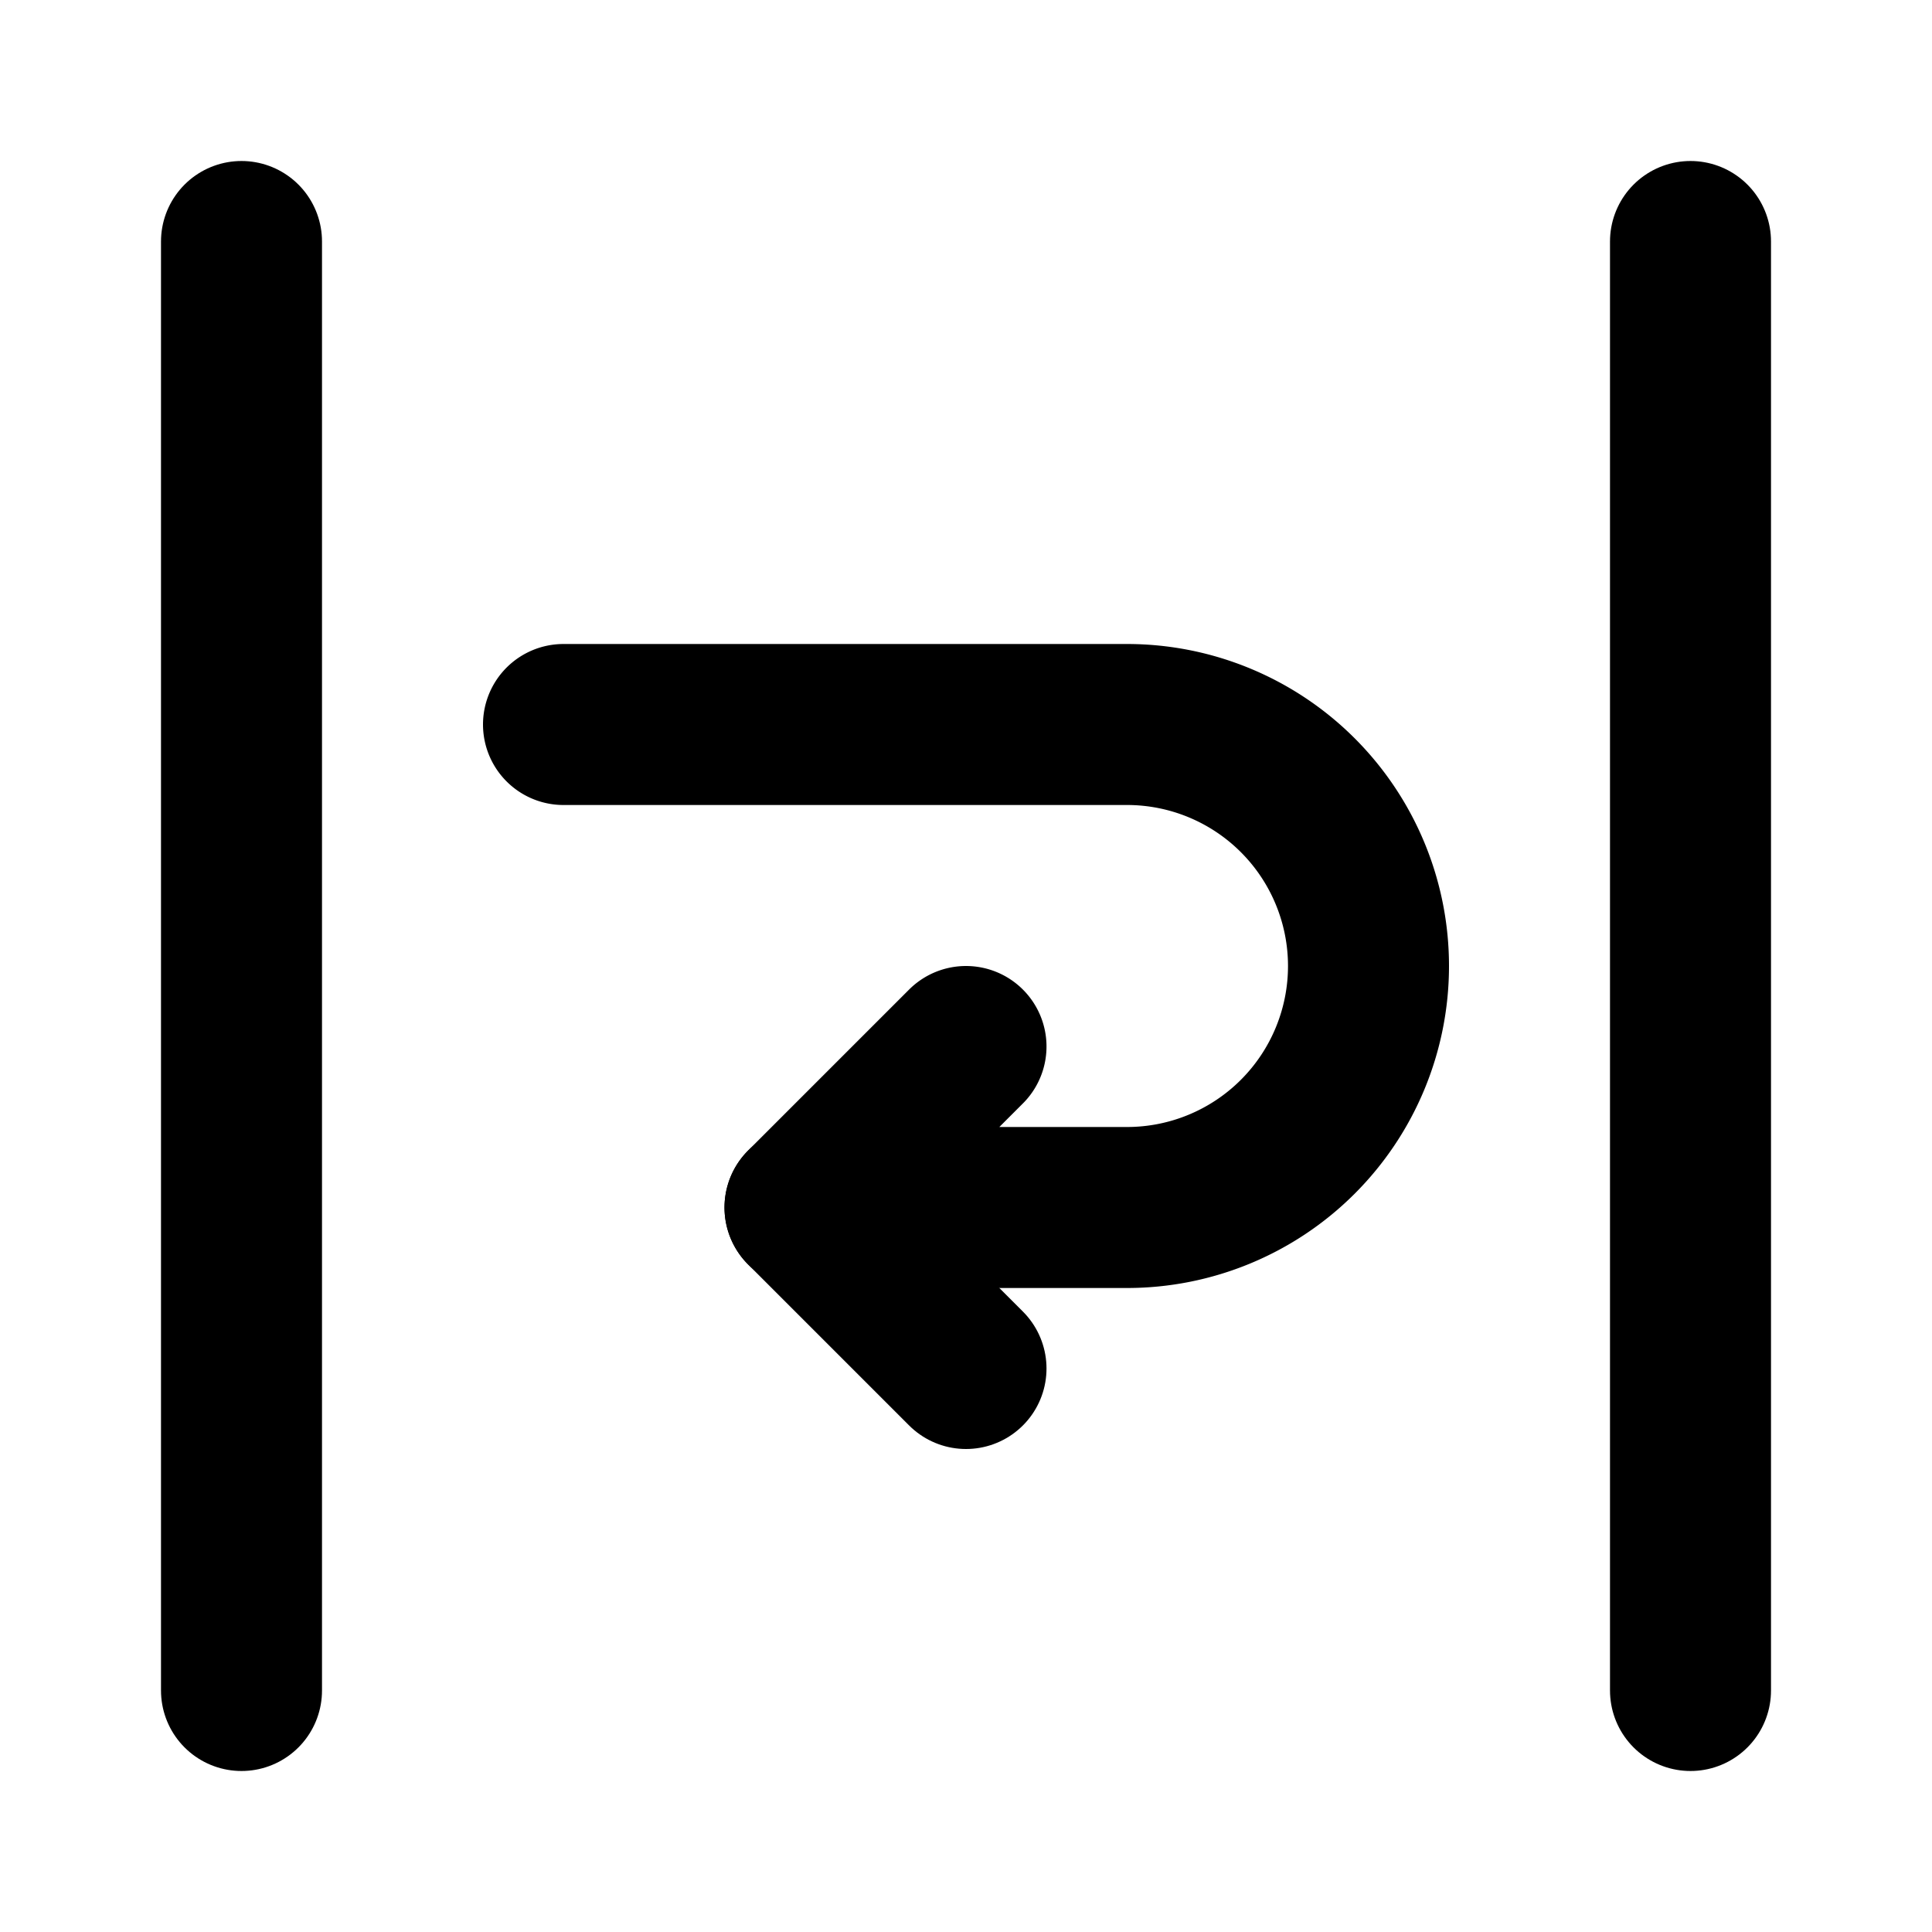
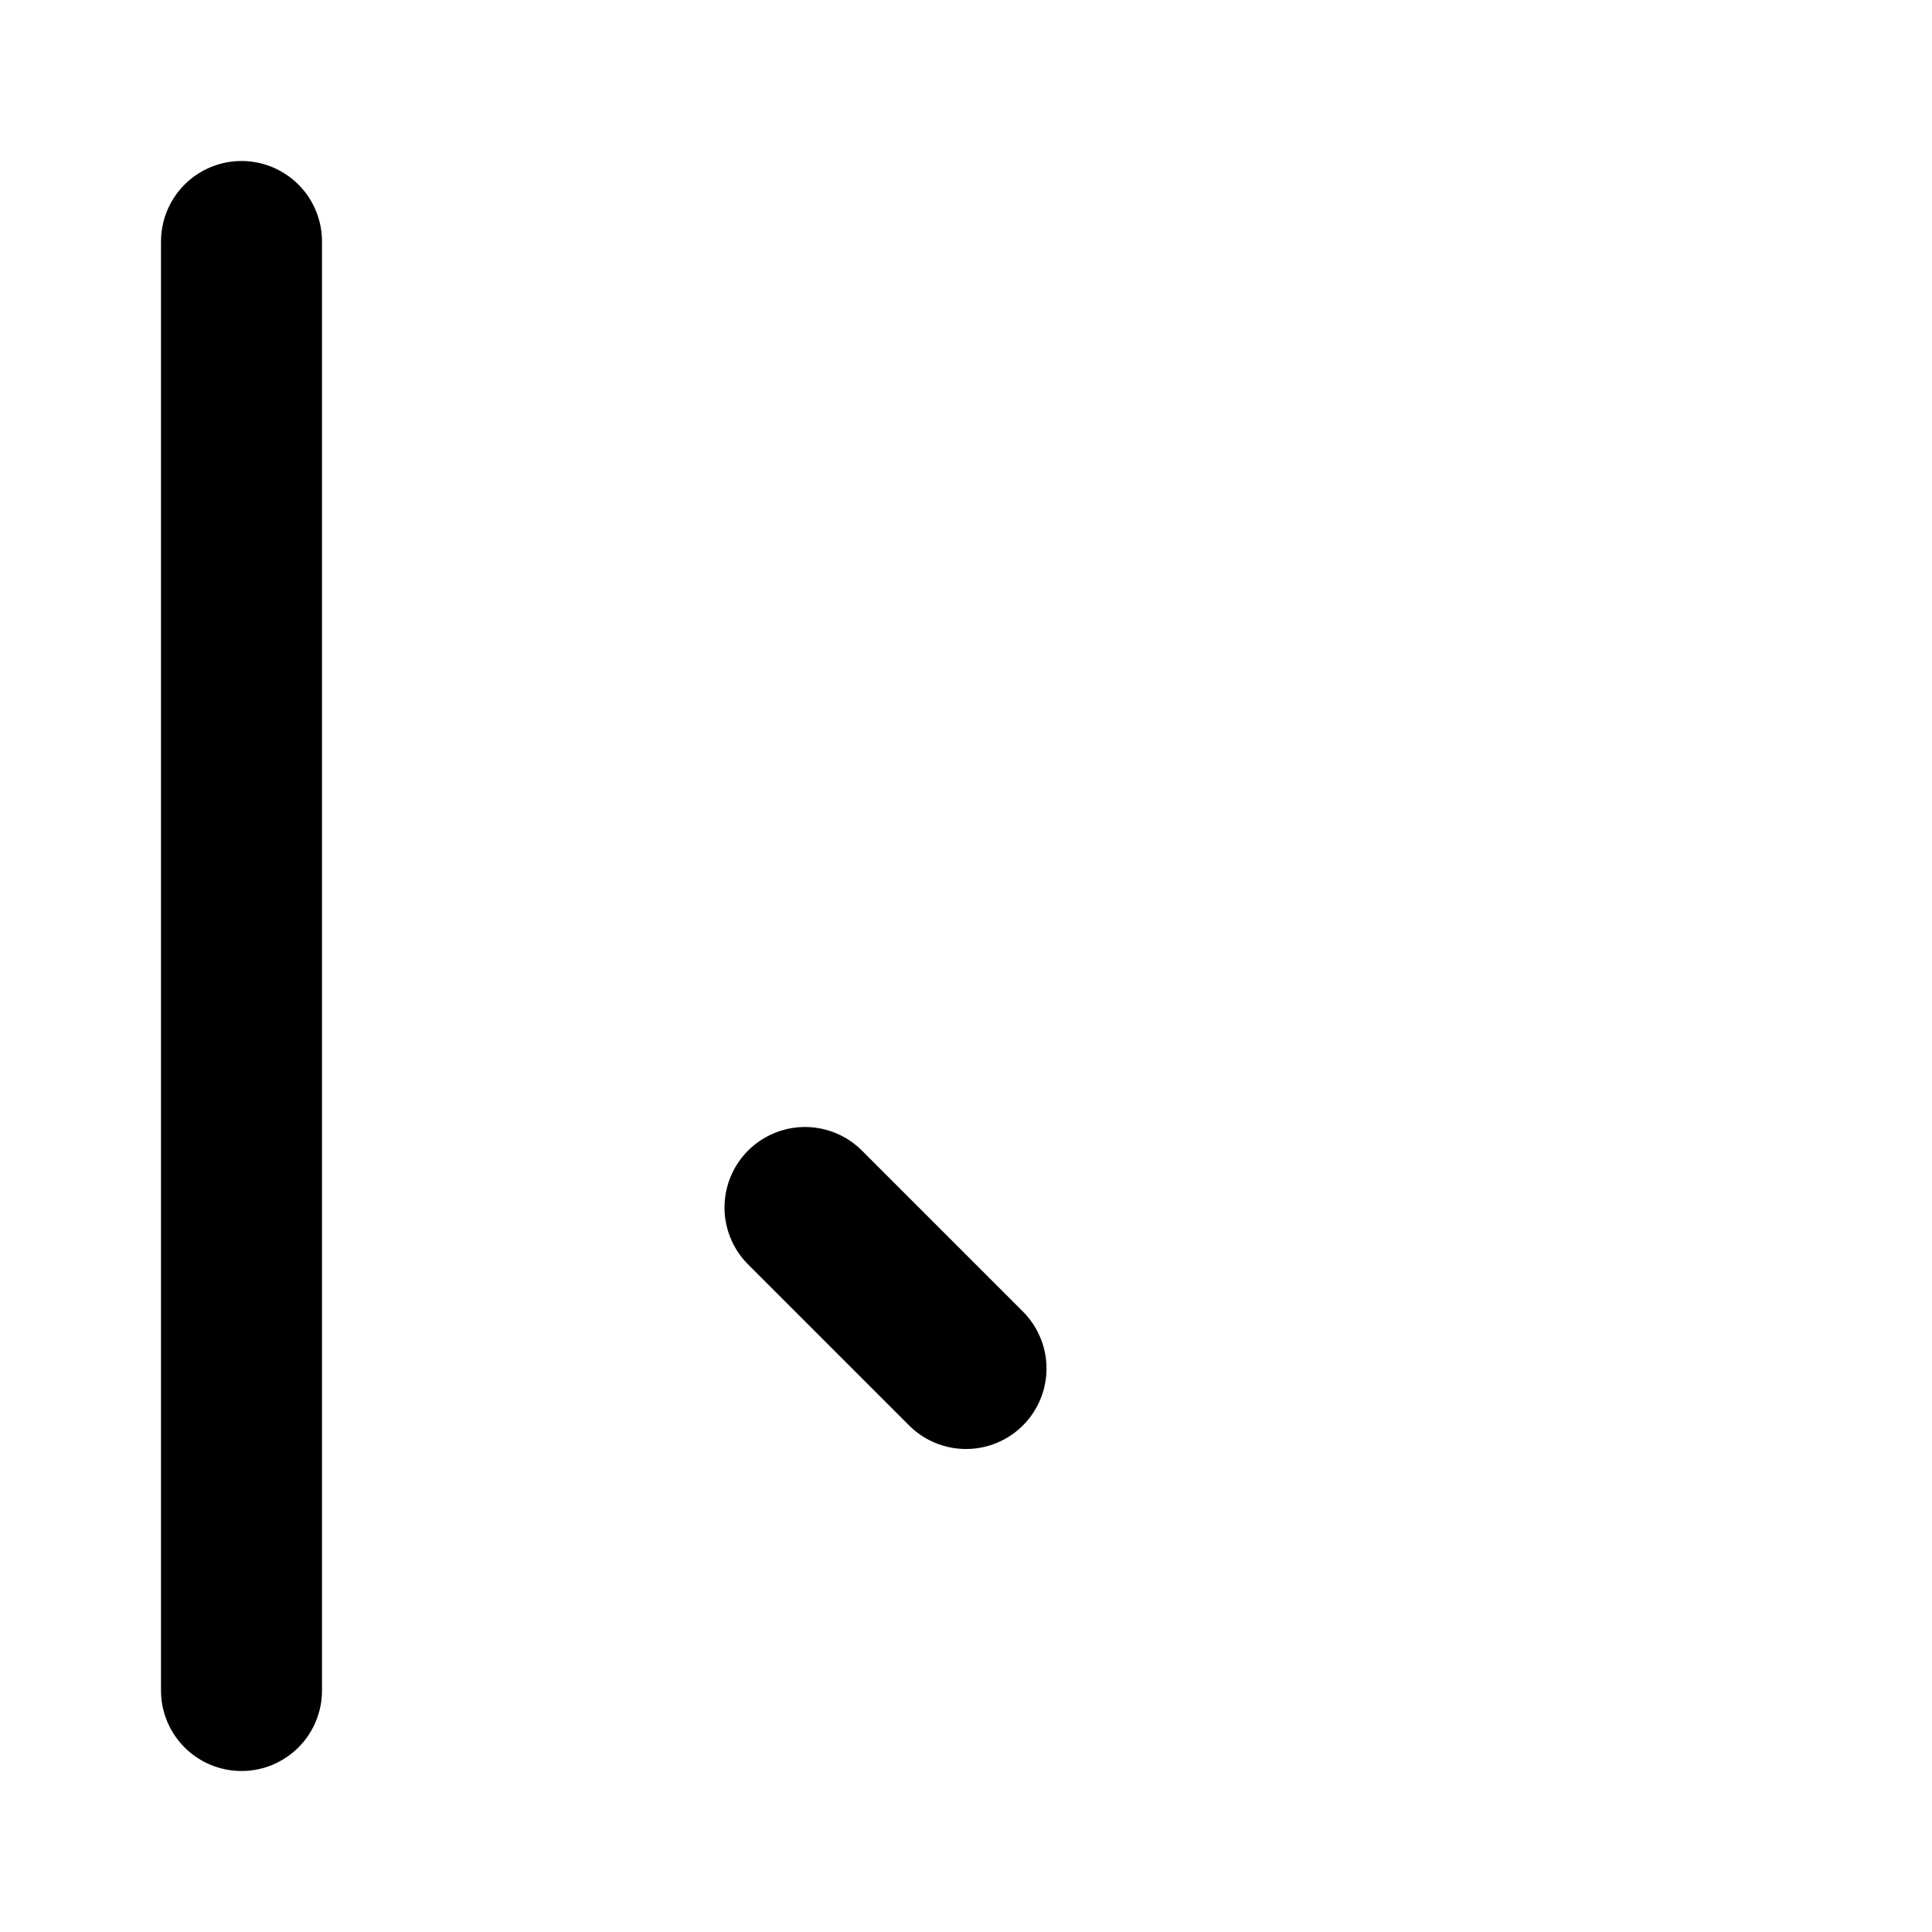
<svg xmlns="http://www.w3.org/2000/svg" width="24" height="24" viewBox="0 0 24 24" fill="none" stroke="currentColor" stroke-width="2" stroke-linecap="round" stroke-linejoin="round" class="icon icon-tabler icons-tabler-outline icon-tabler-text-wrap-column">
  <path stroke="none" d="M0 0h24v24H0z" fill="none" />
-   <path d="M7 9h7a3 3 0 0 1 0 6h-4l2 -2" />
  <path d="M12 17l-2 -2" />
  <path d="M3 3v18" />
-   <path d="M21 3v18" />
</svg>